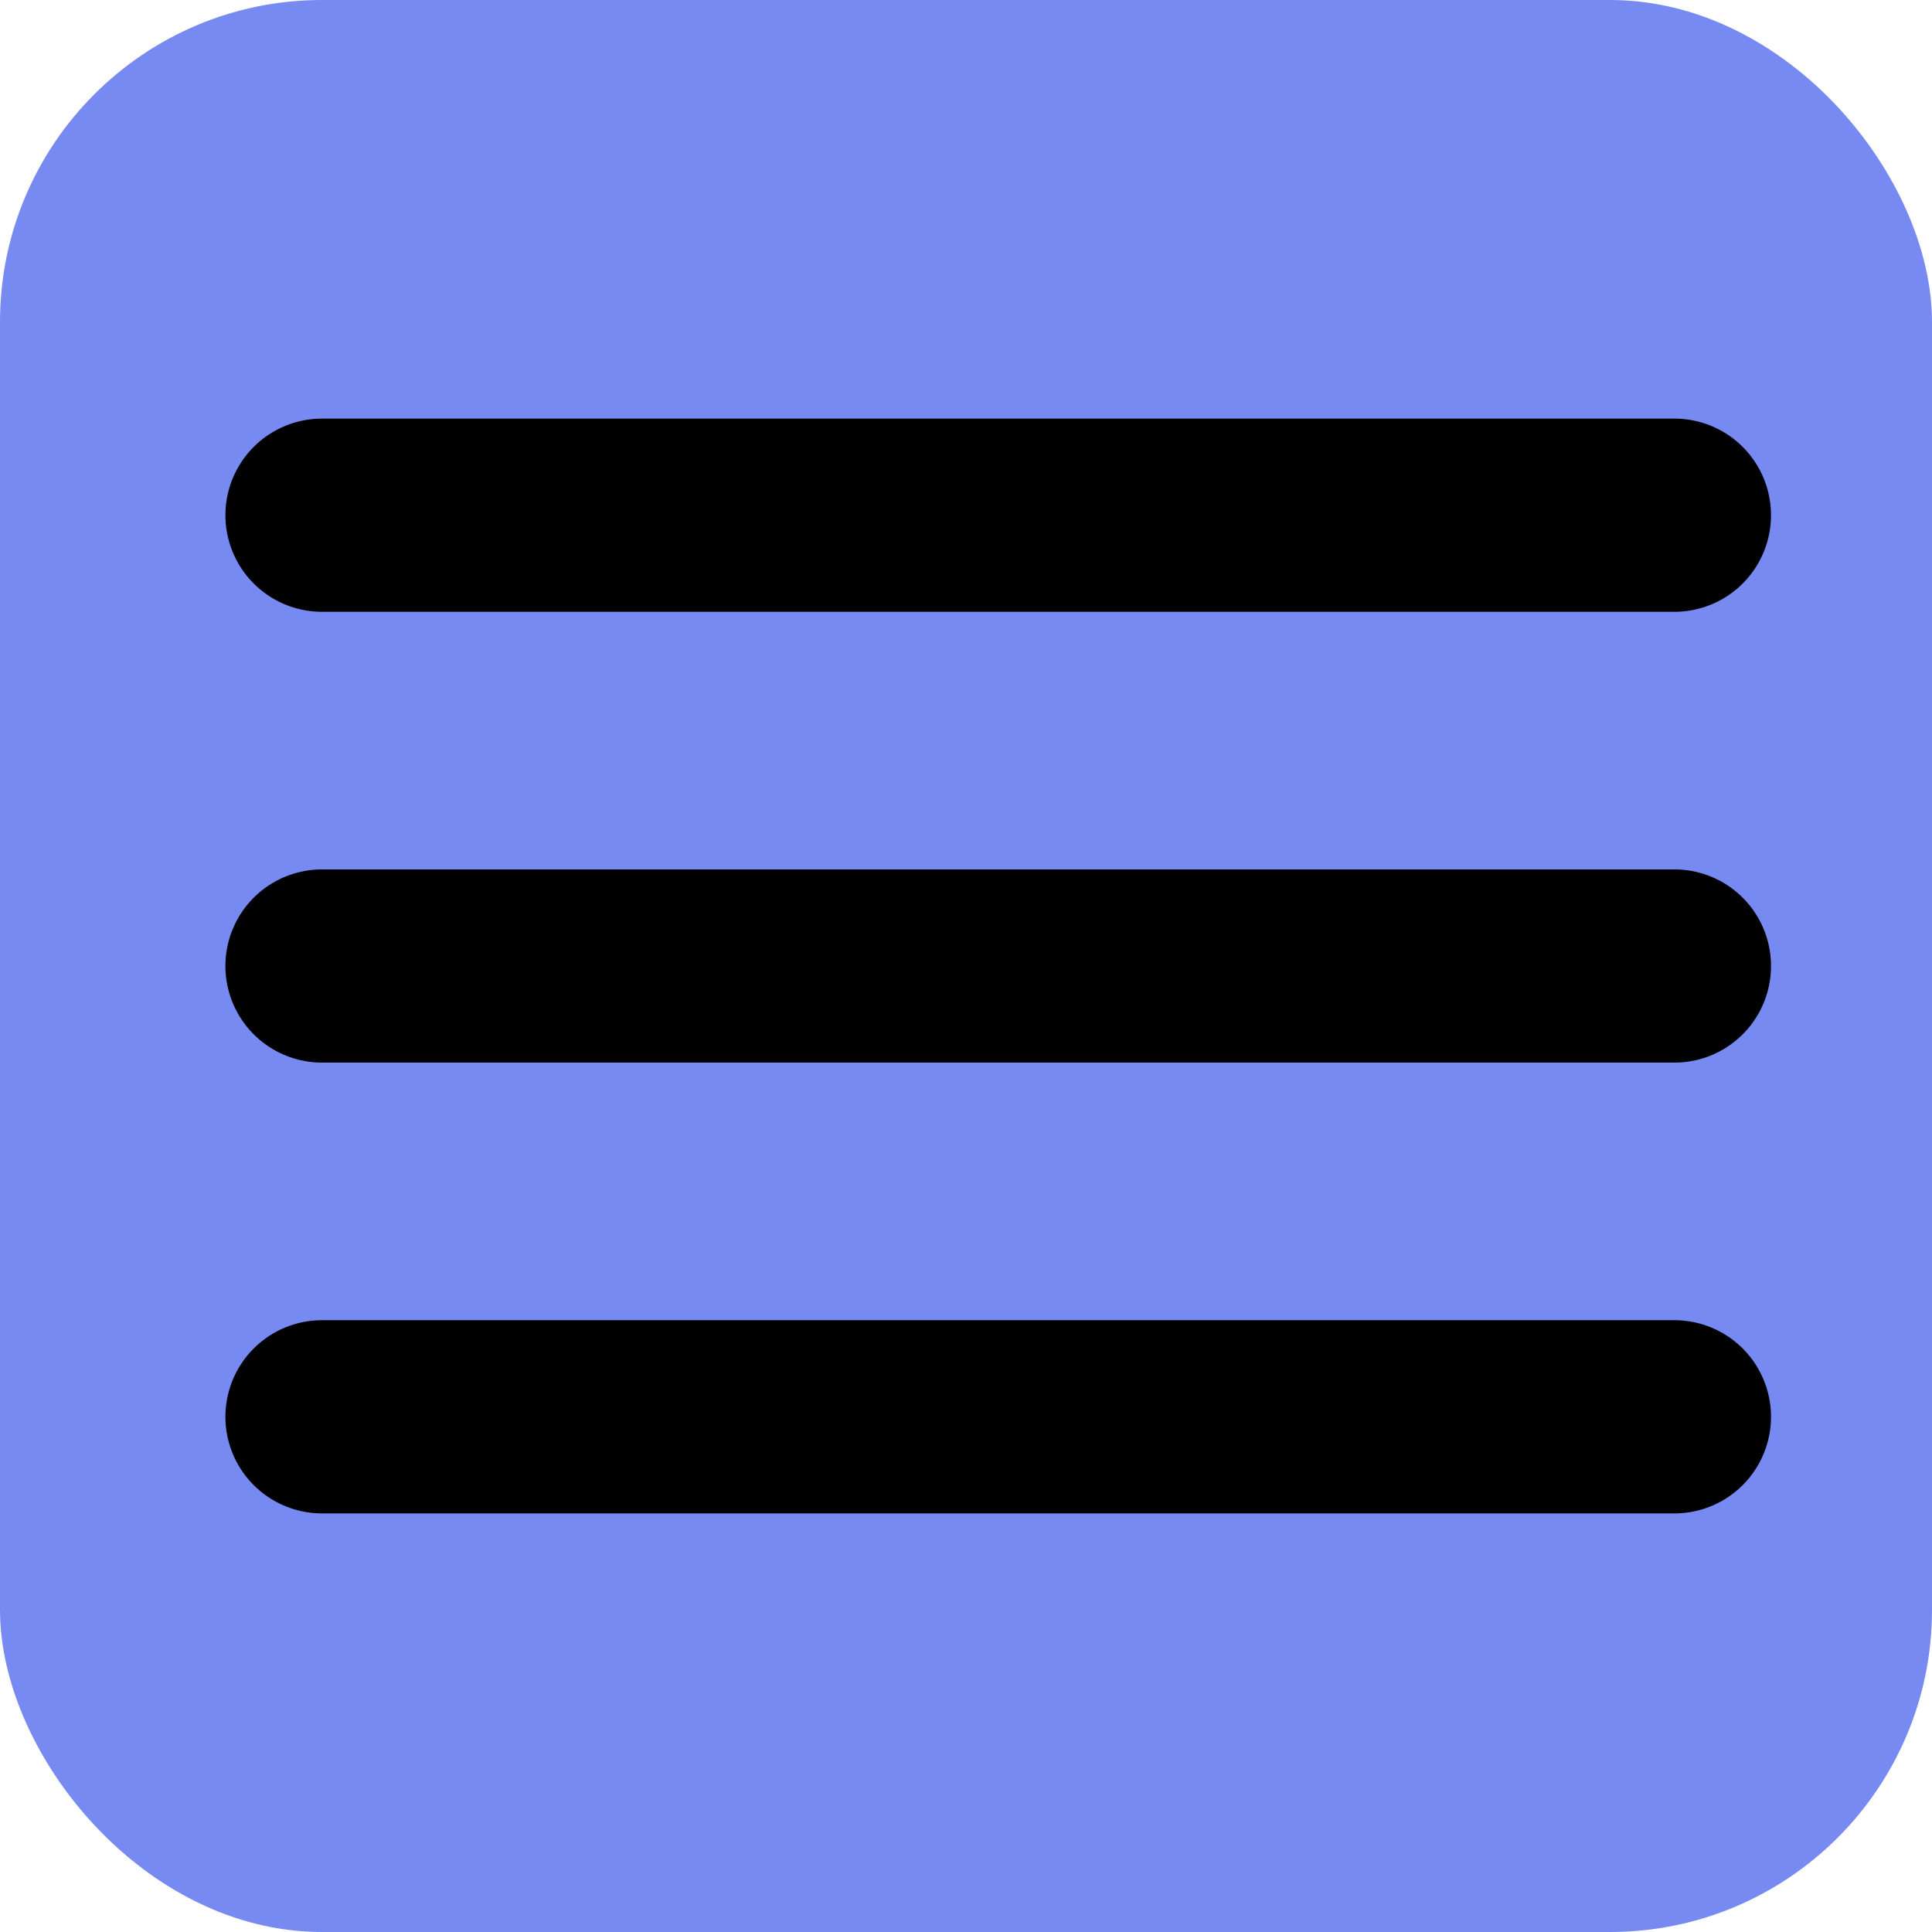
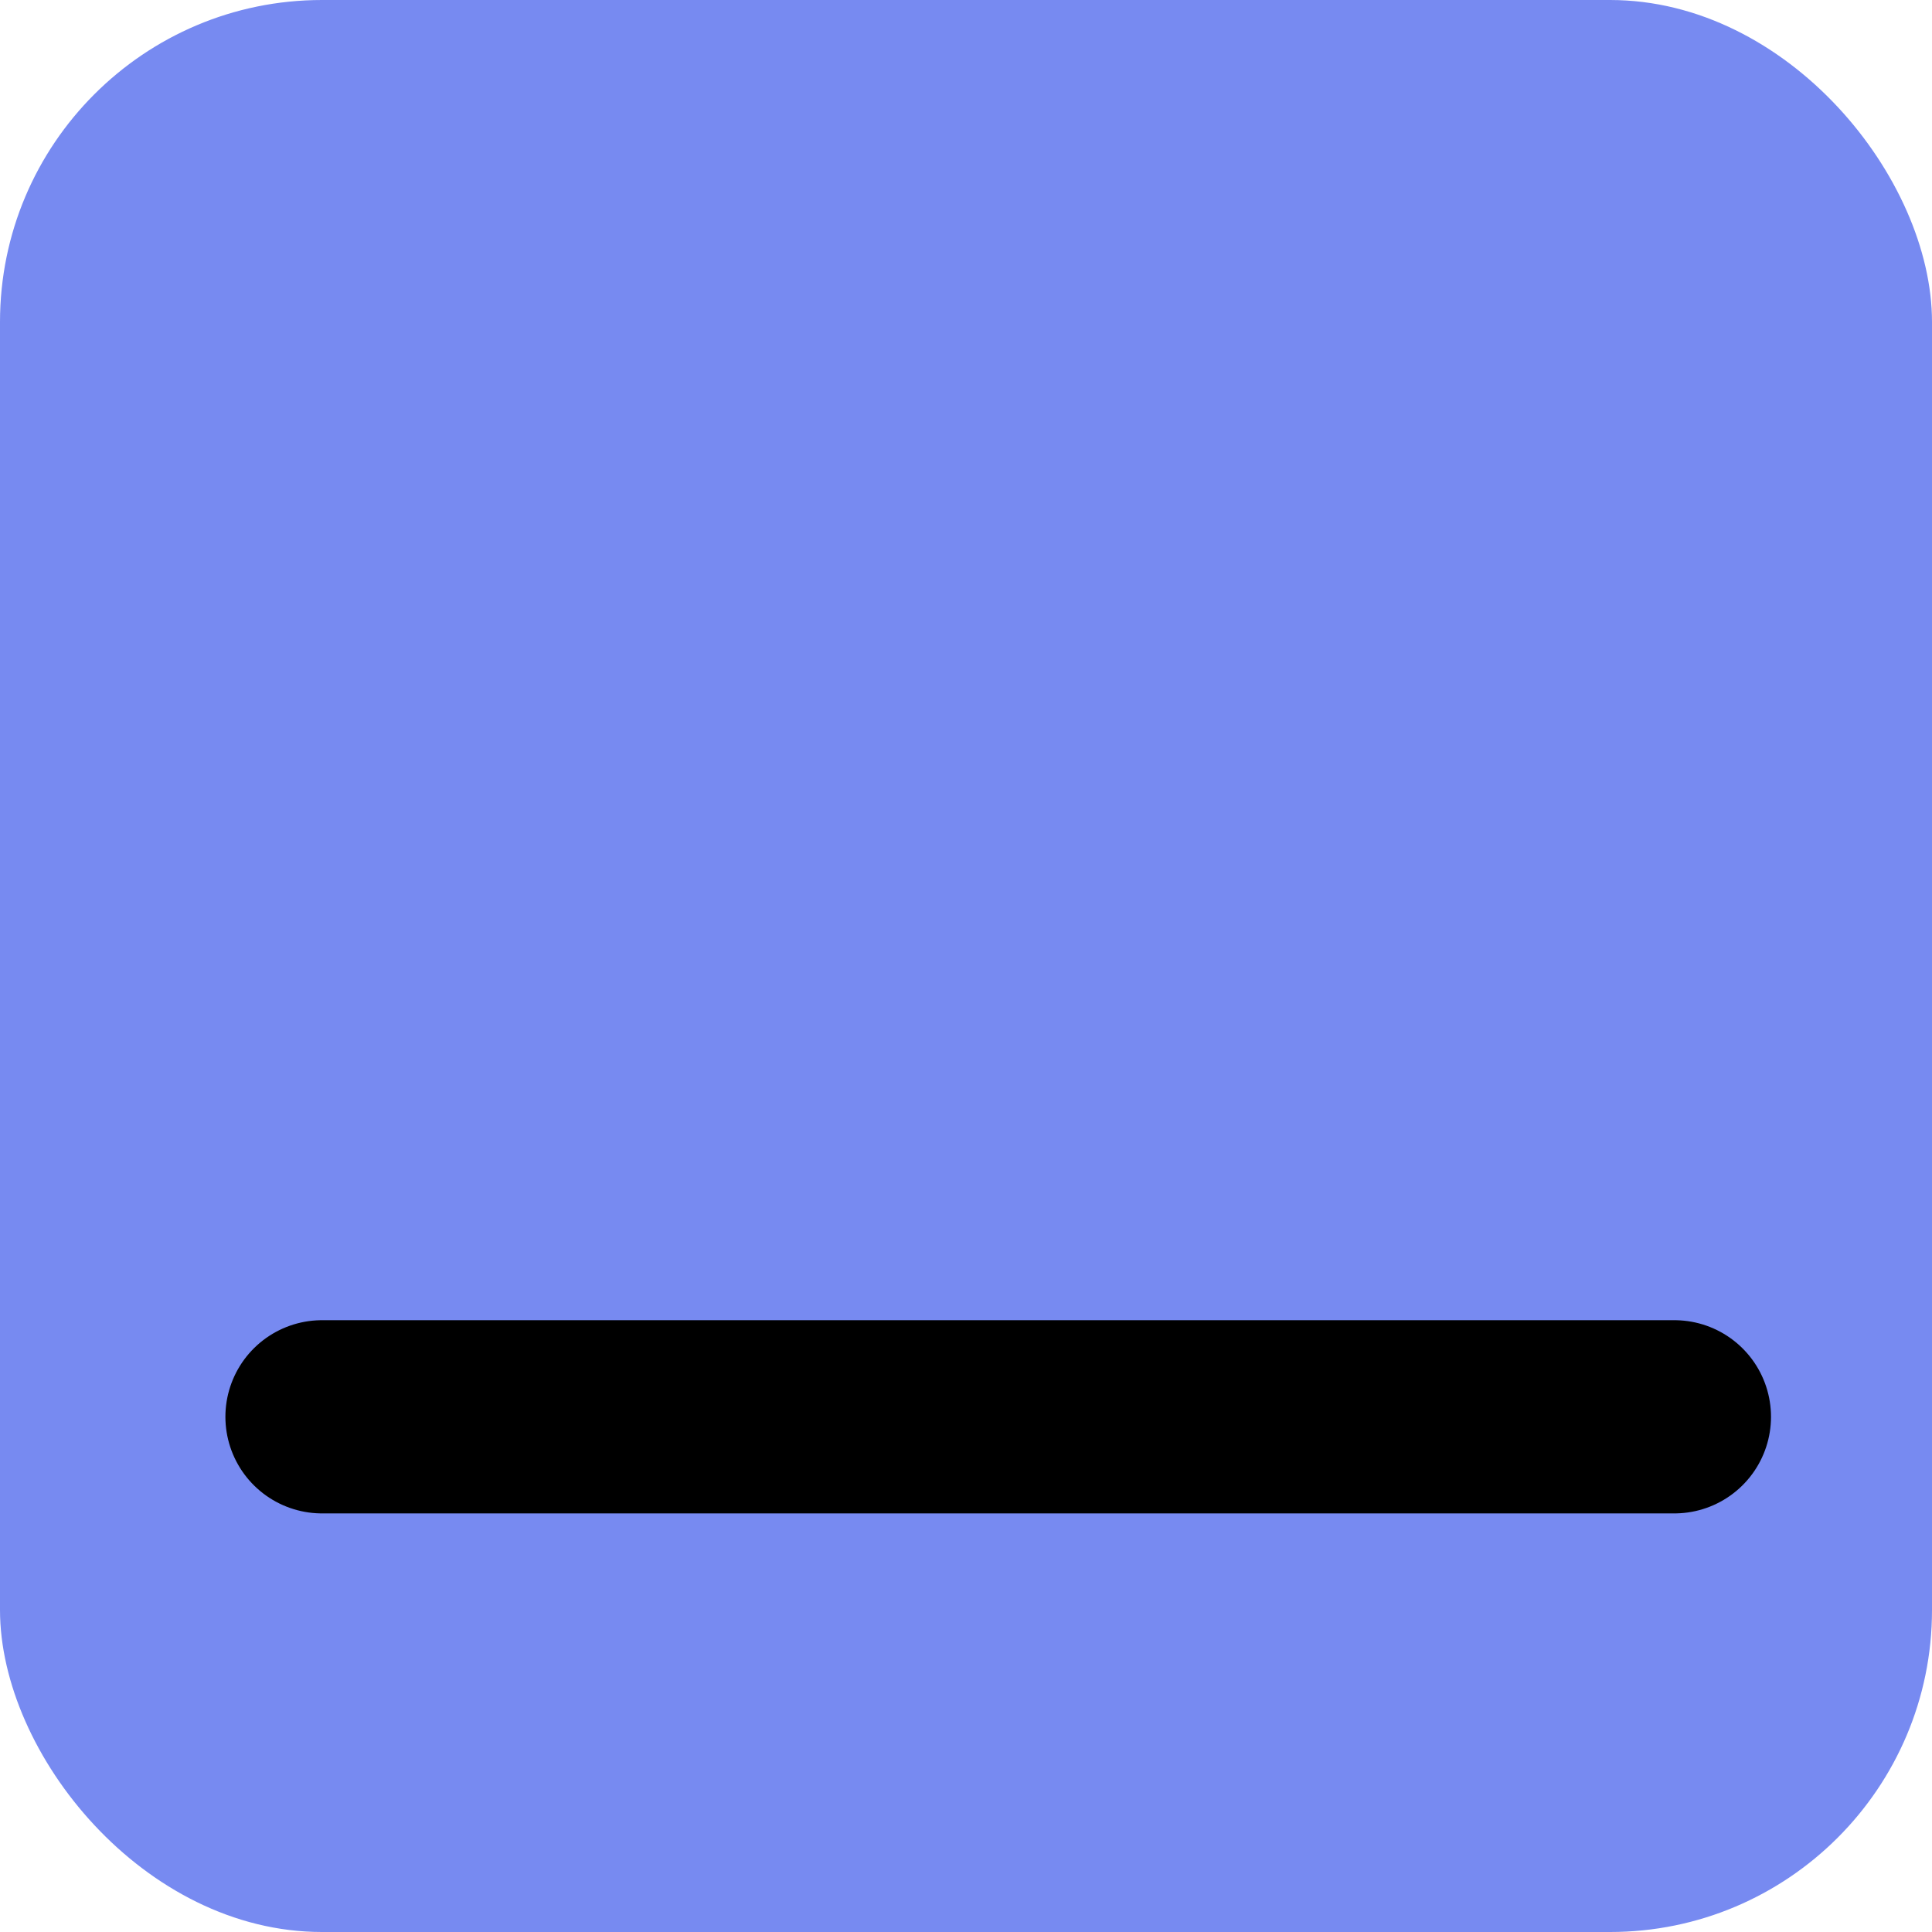
<svg xmlns="http://www.w3.org/2000/svg" width="30" height="30" viewBox="0 0 30 30" fill="none">
  <rect width="30" height="30" rx="5" fill="#778AF1" />
-   <path d="M5 8H26" stroke="black" stroke-width="3" stroke-linecap="round" />
-   <path d="M5 15H26" stroke="black" stroke-width="3" stroke-linecap="round" />
  <path d="M5 22H26" stroke="black" stroke-width="3" stroke-linecap="round" />
</svg>